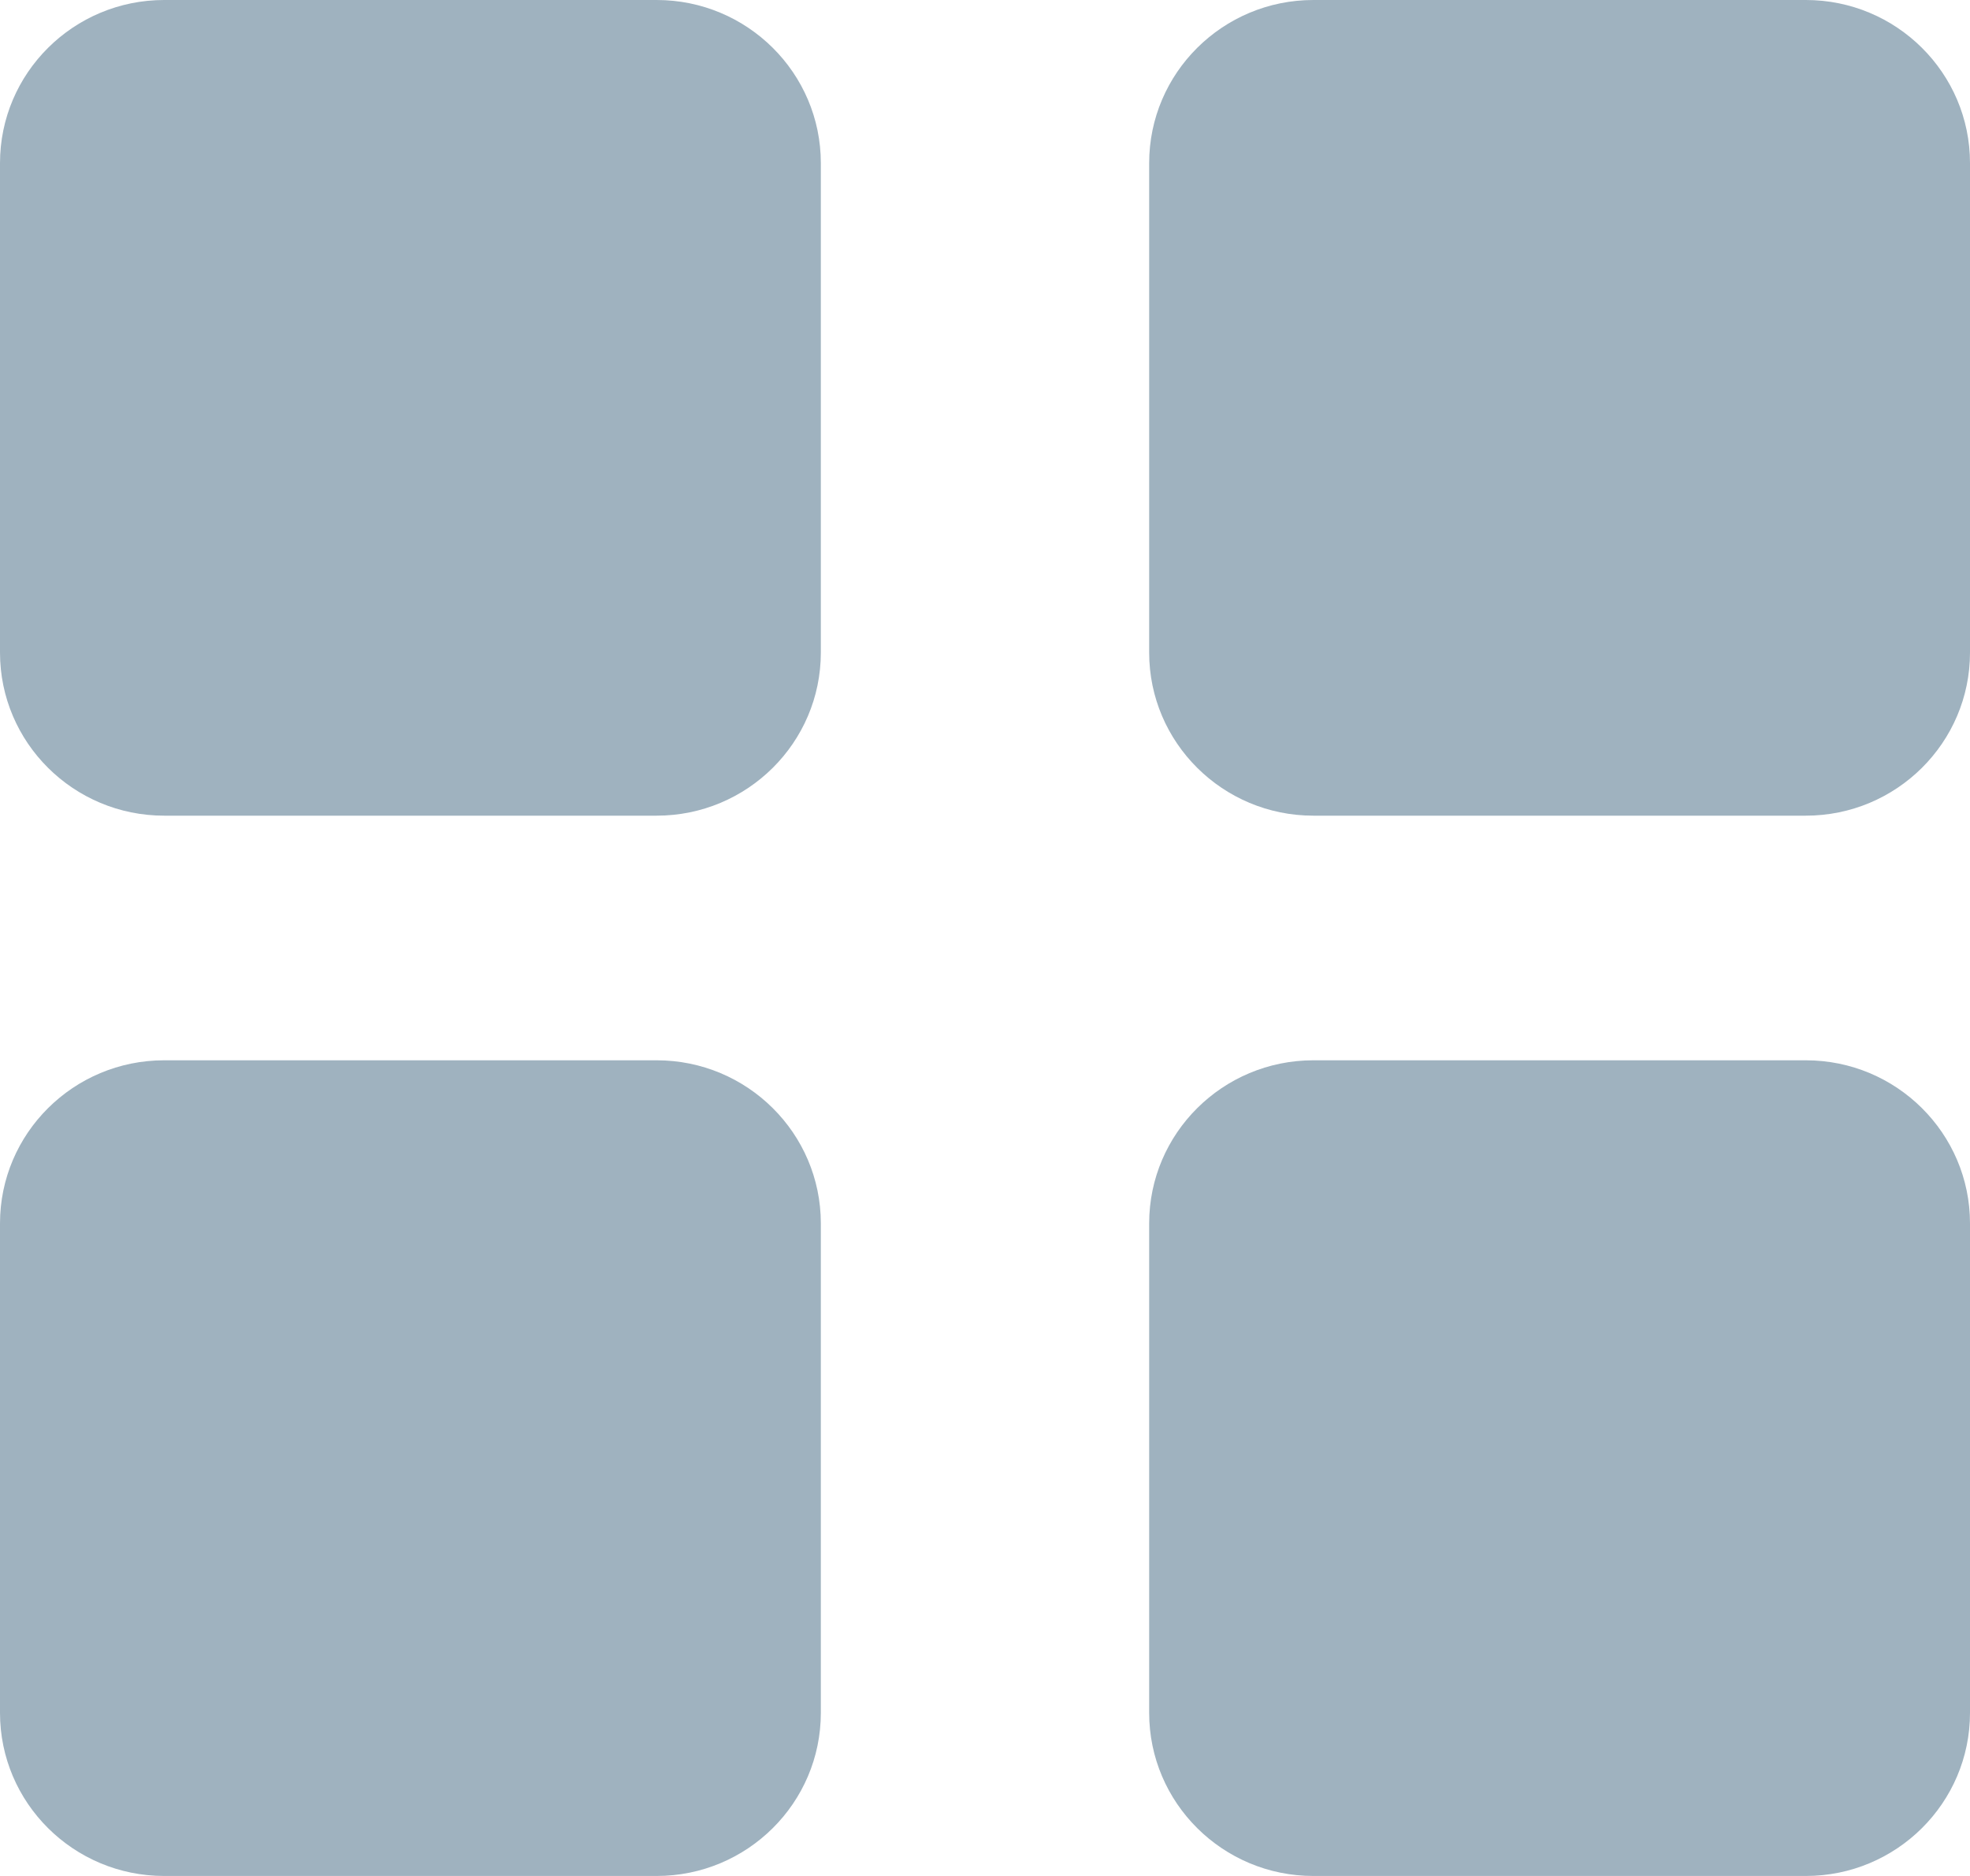
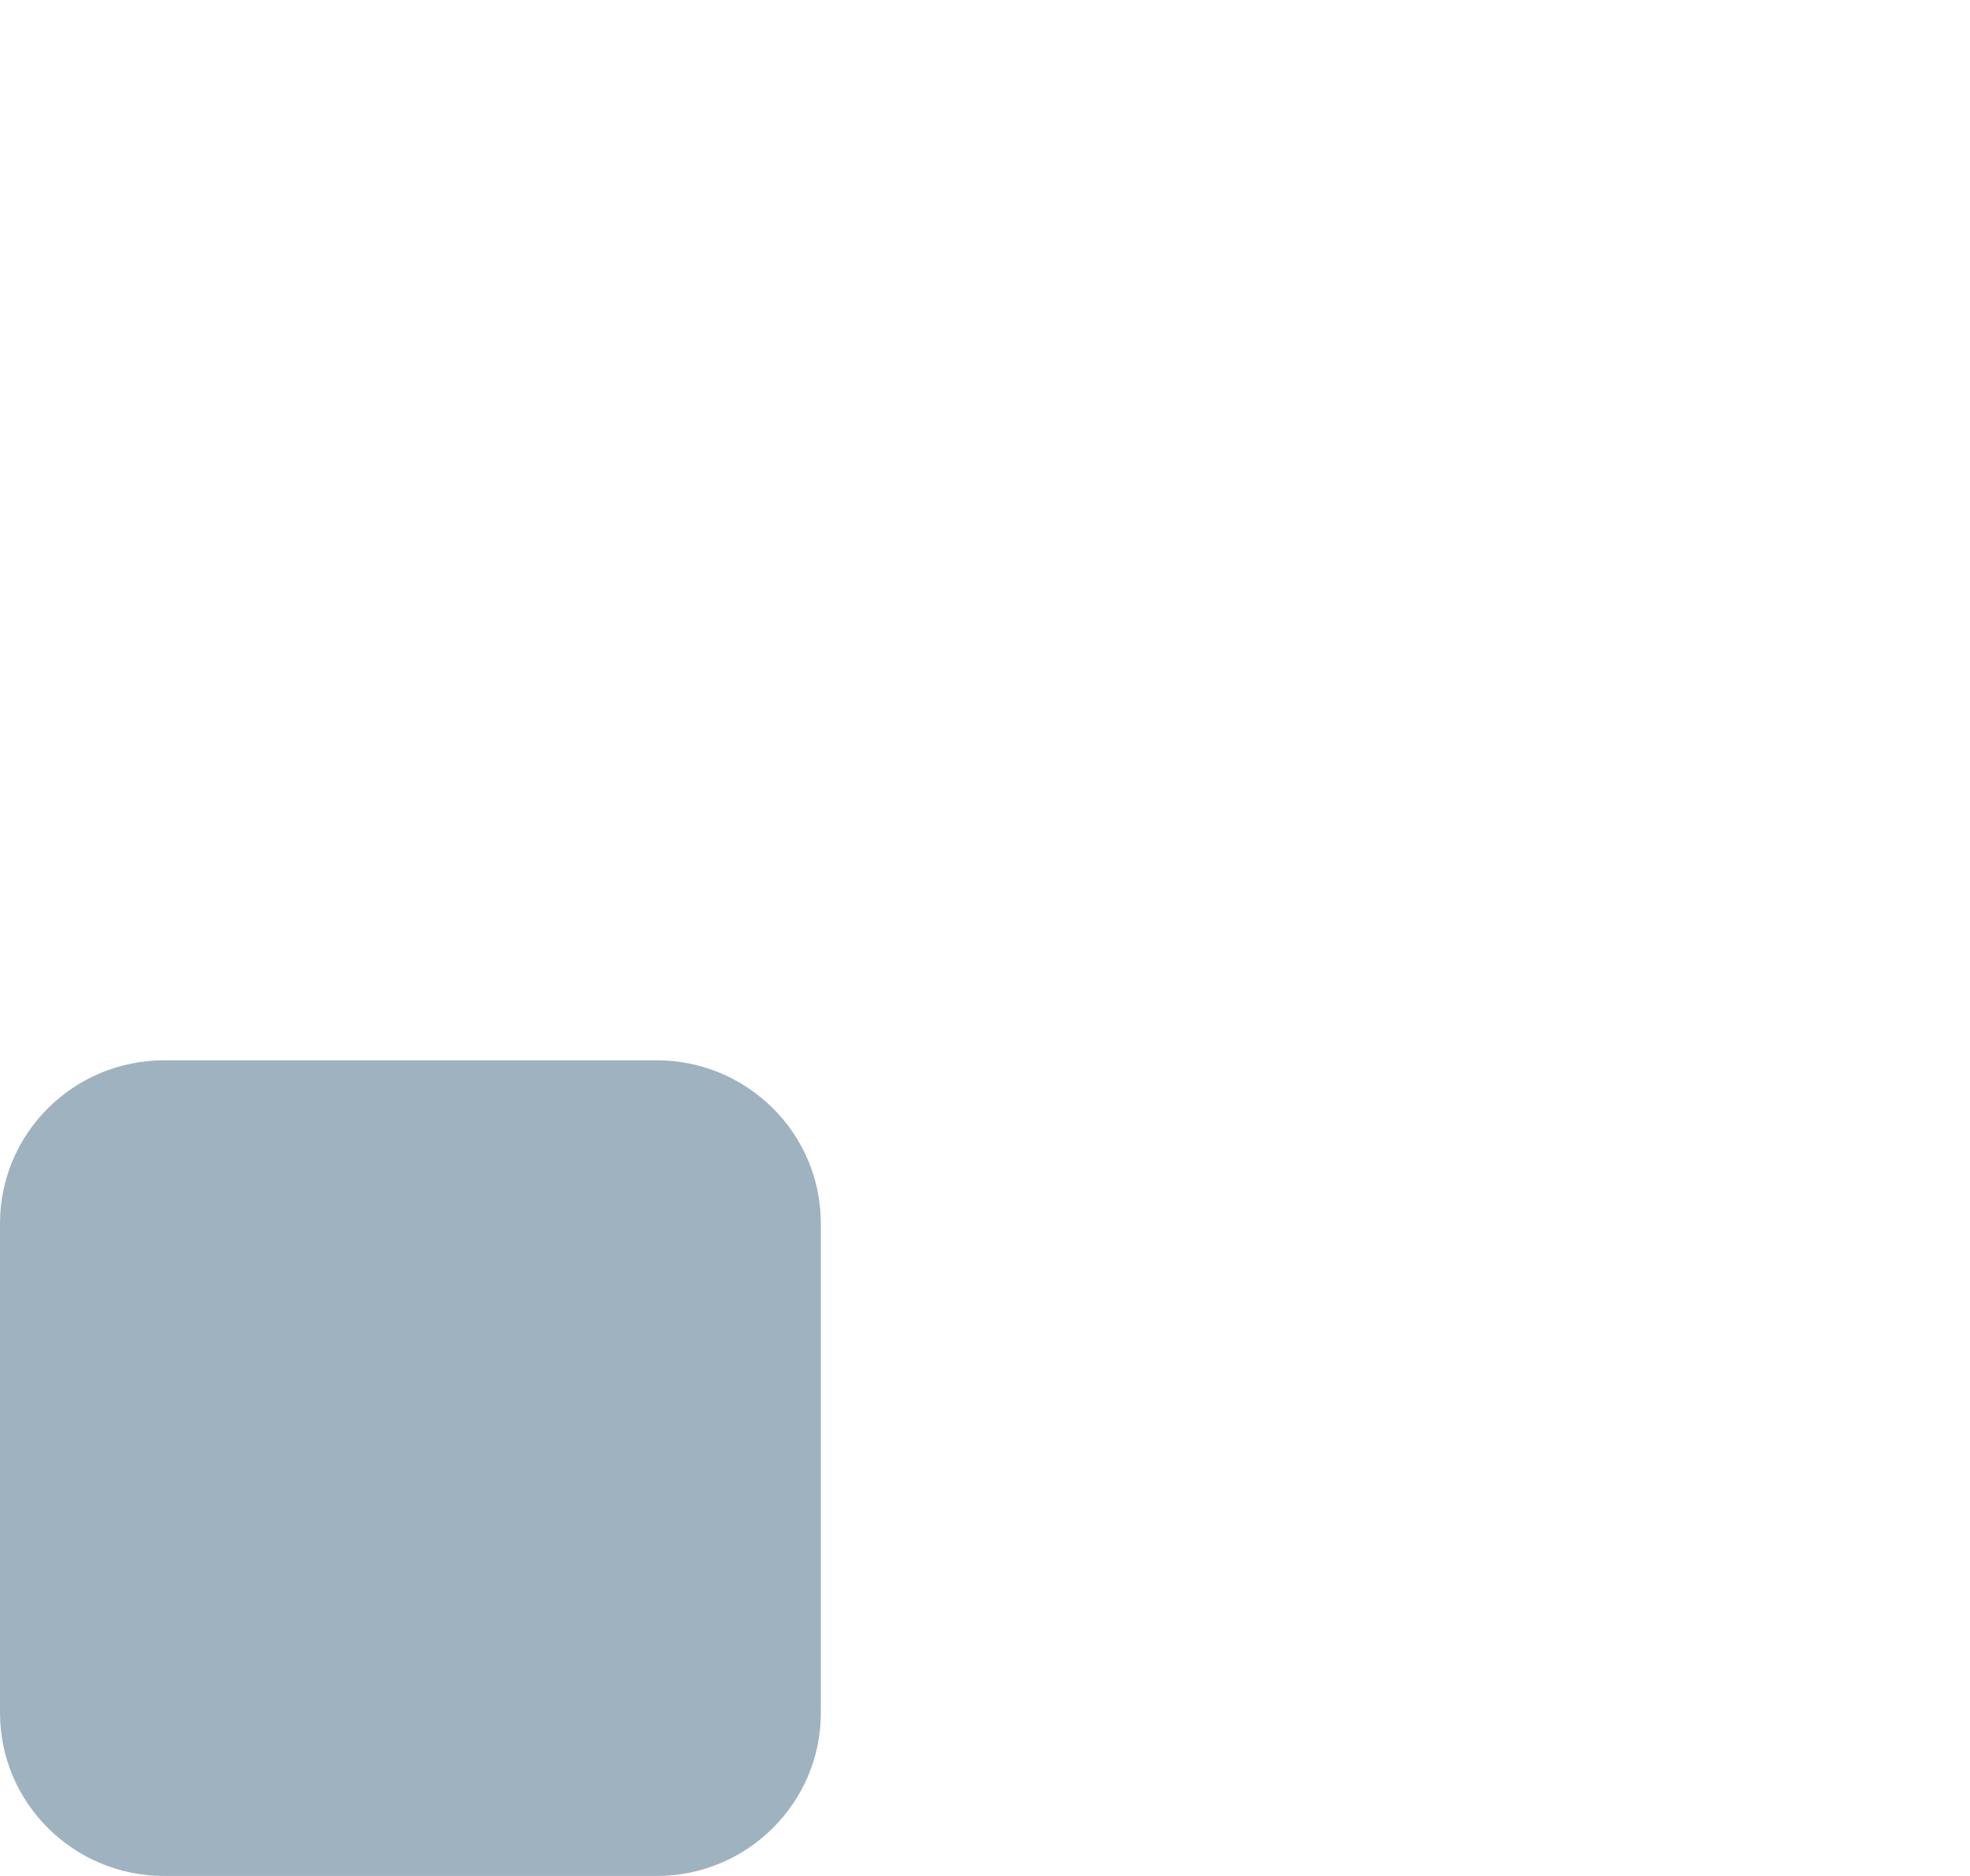
<svg xmlns="http://www.w3.org/2000/svg" width="21" height="20" viewBox="0 0 21 20" fill="none">
-   <path d="M0 1.739C0 0.779 0.784 0 1.75 0H7C7.966 0 8.75 0.779 8.75 1.739V6.957C8.75 7.917 7.966 8.696 7 8.696H1.75C0.784 8.696 0 7.917 0 6.957V1.739Z" fill="#9FB2BF" />
-   <path d="M12.25 1.739C12.25 0.779 13.034 0 14 0H19.25C20.216 0 21 0.779 21 1.739V6.957C21 7.917 20.216 8.696 19.25 8.696H14C13.034 8.696 12.25 7.917 12.25 6.957V1.739Z" fill="#9FB2BF" />
  <path d="M0 13.043C0 12.083 0.784 11.304 1.75 11.304H7C7.966 11.304 8.75 12.083 8.75 13.043V18.261C8.75 19.221 7.966 20 7 20H1.75C0.784 20 0 19.221 0 18.261V13.043Z" fill="#9FB2BF" />
-   <path d="M12.25 13.043C12.25 12.083 13.034 11.304 14 11.304H19.25C20.216 11.304 21 12.083 21 13.043V18.261C21 19.221 20.216 20 19.25 20H14C13.034 20 12.25 19.221 12.25 18.261V13.043Z" fill="#9FB2BF" />
</svg>